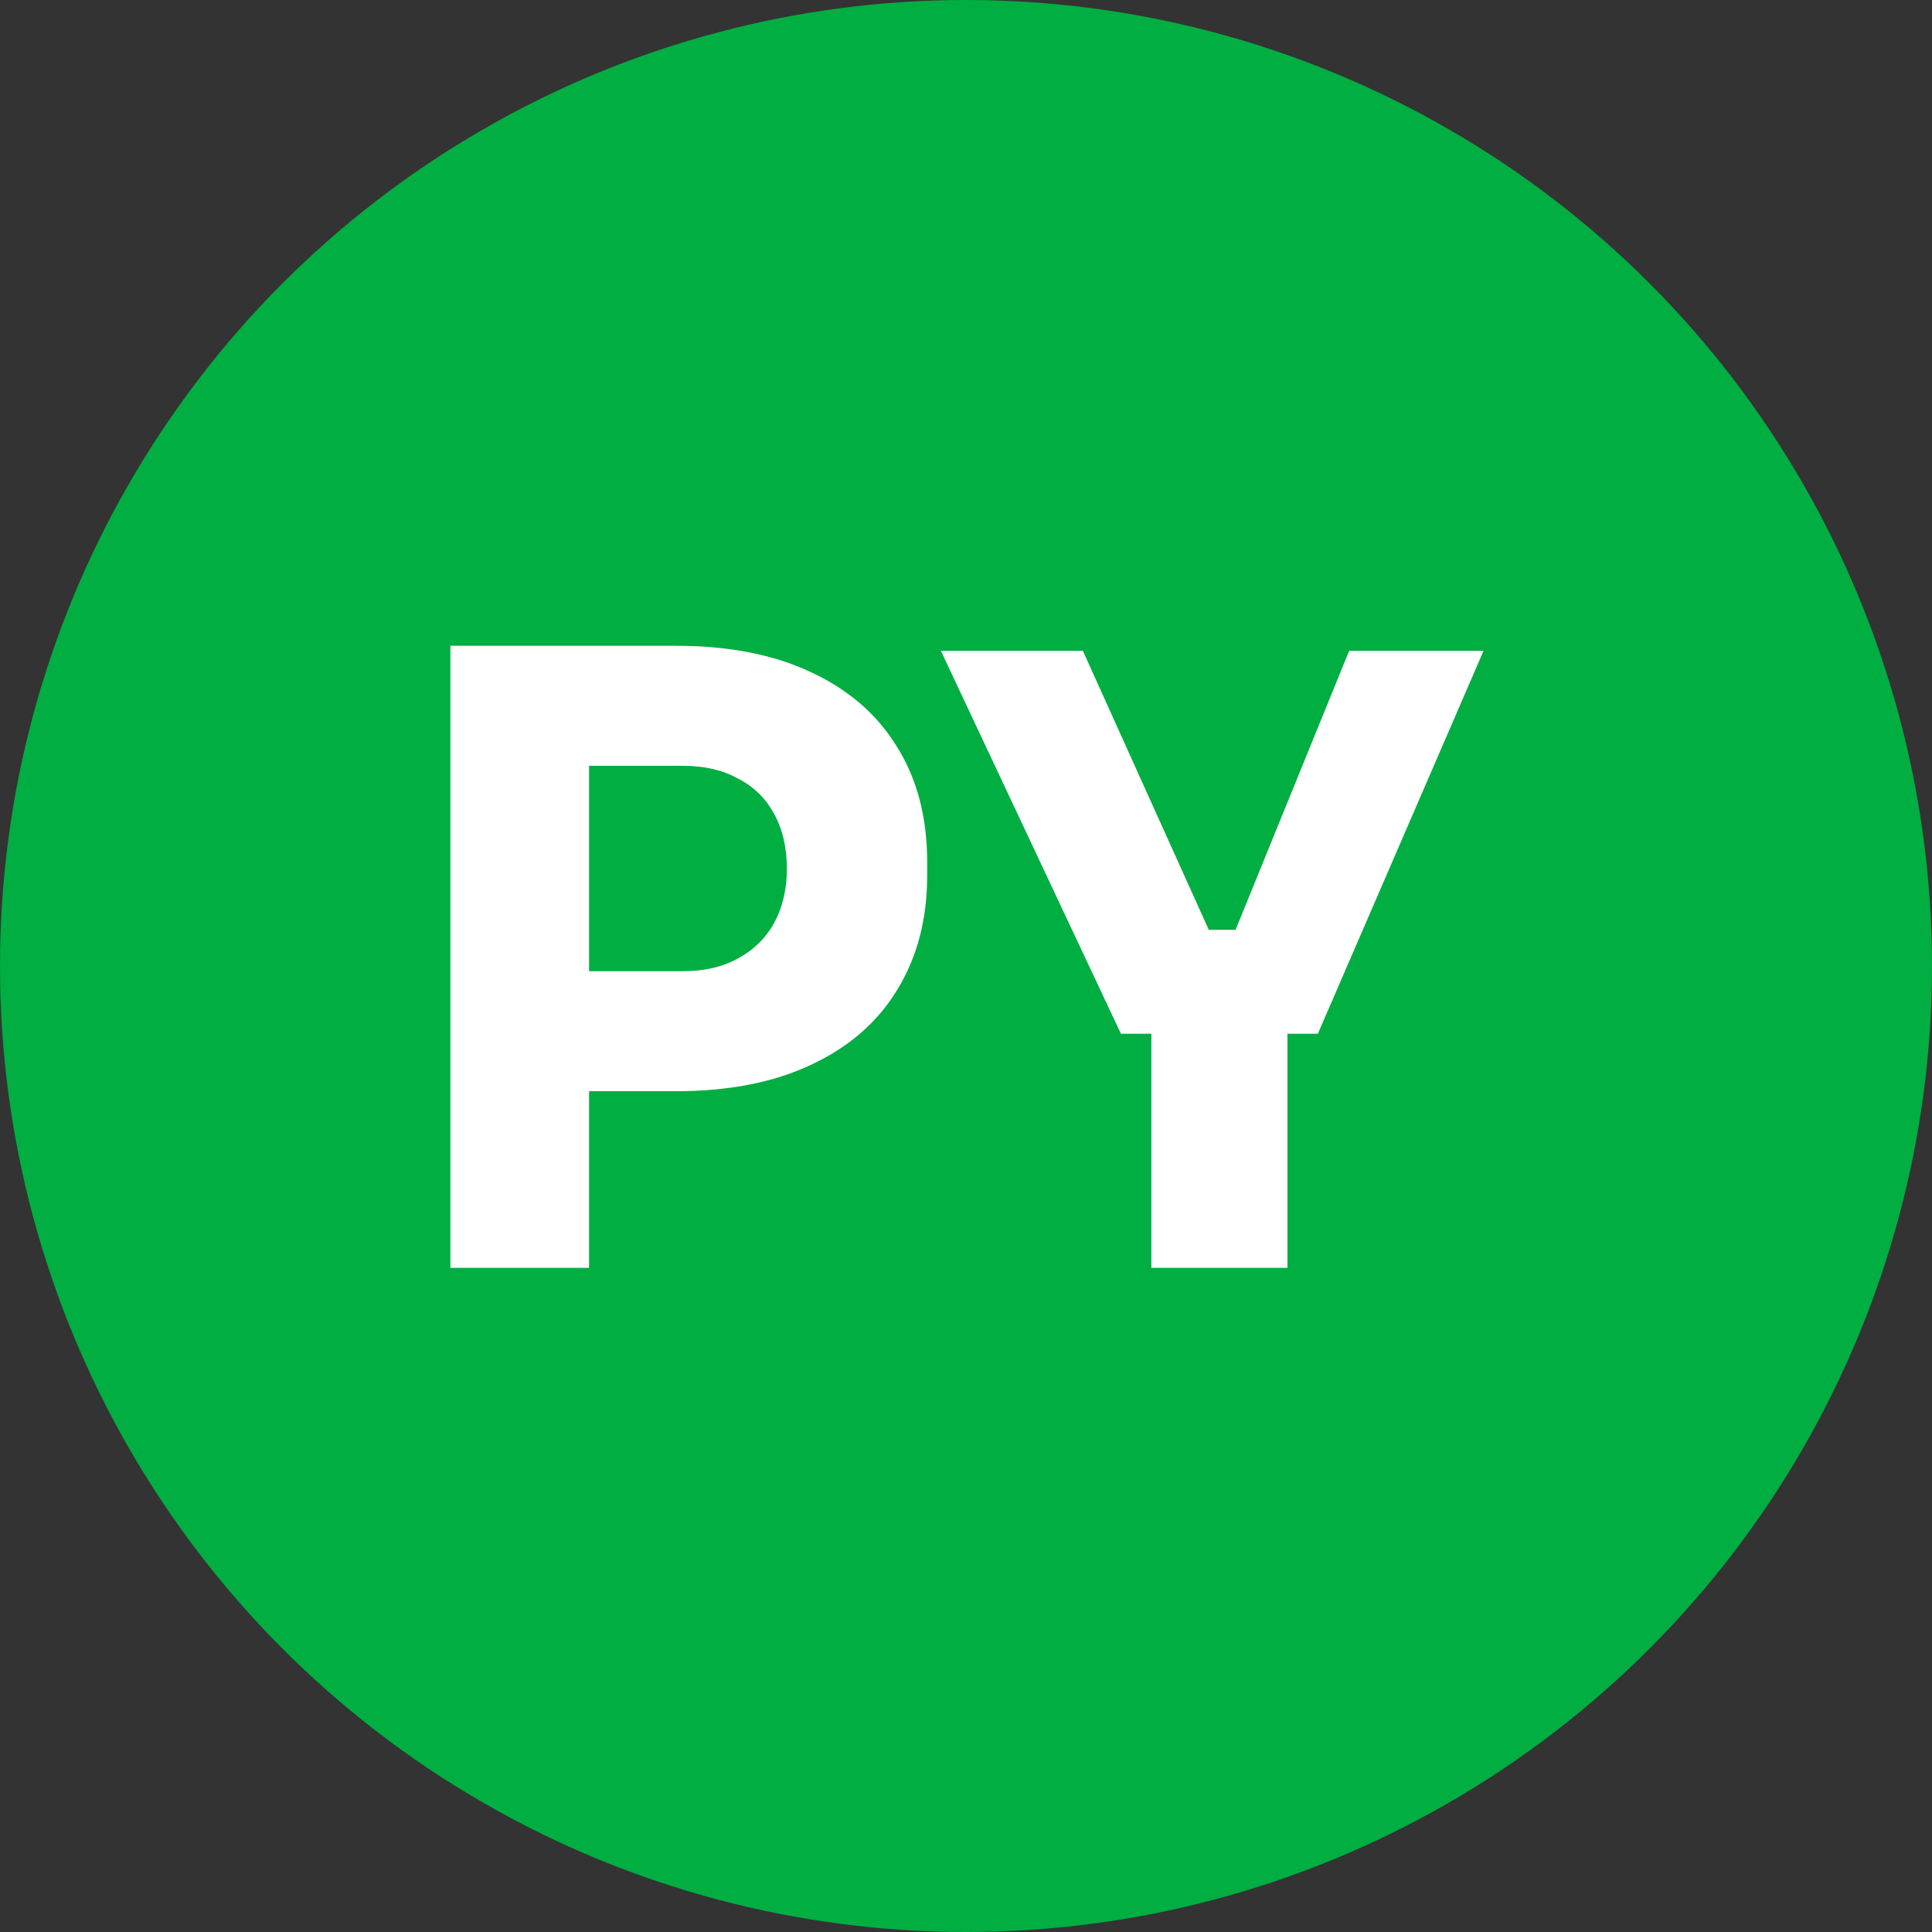
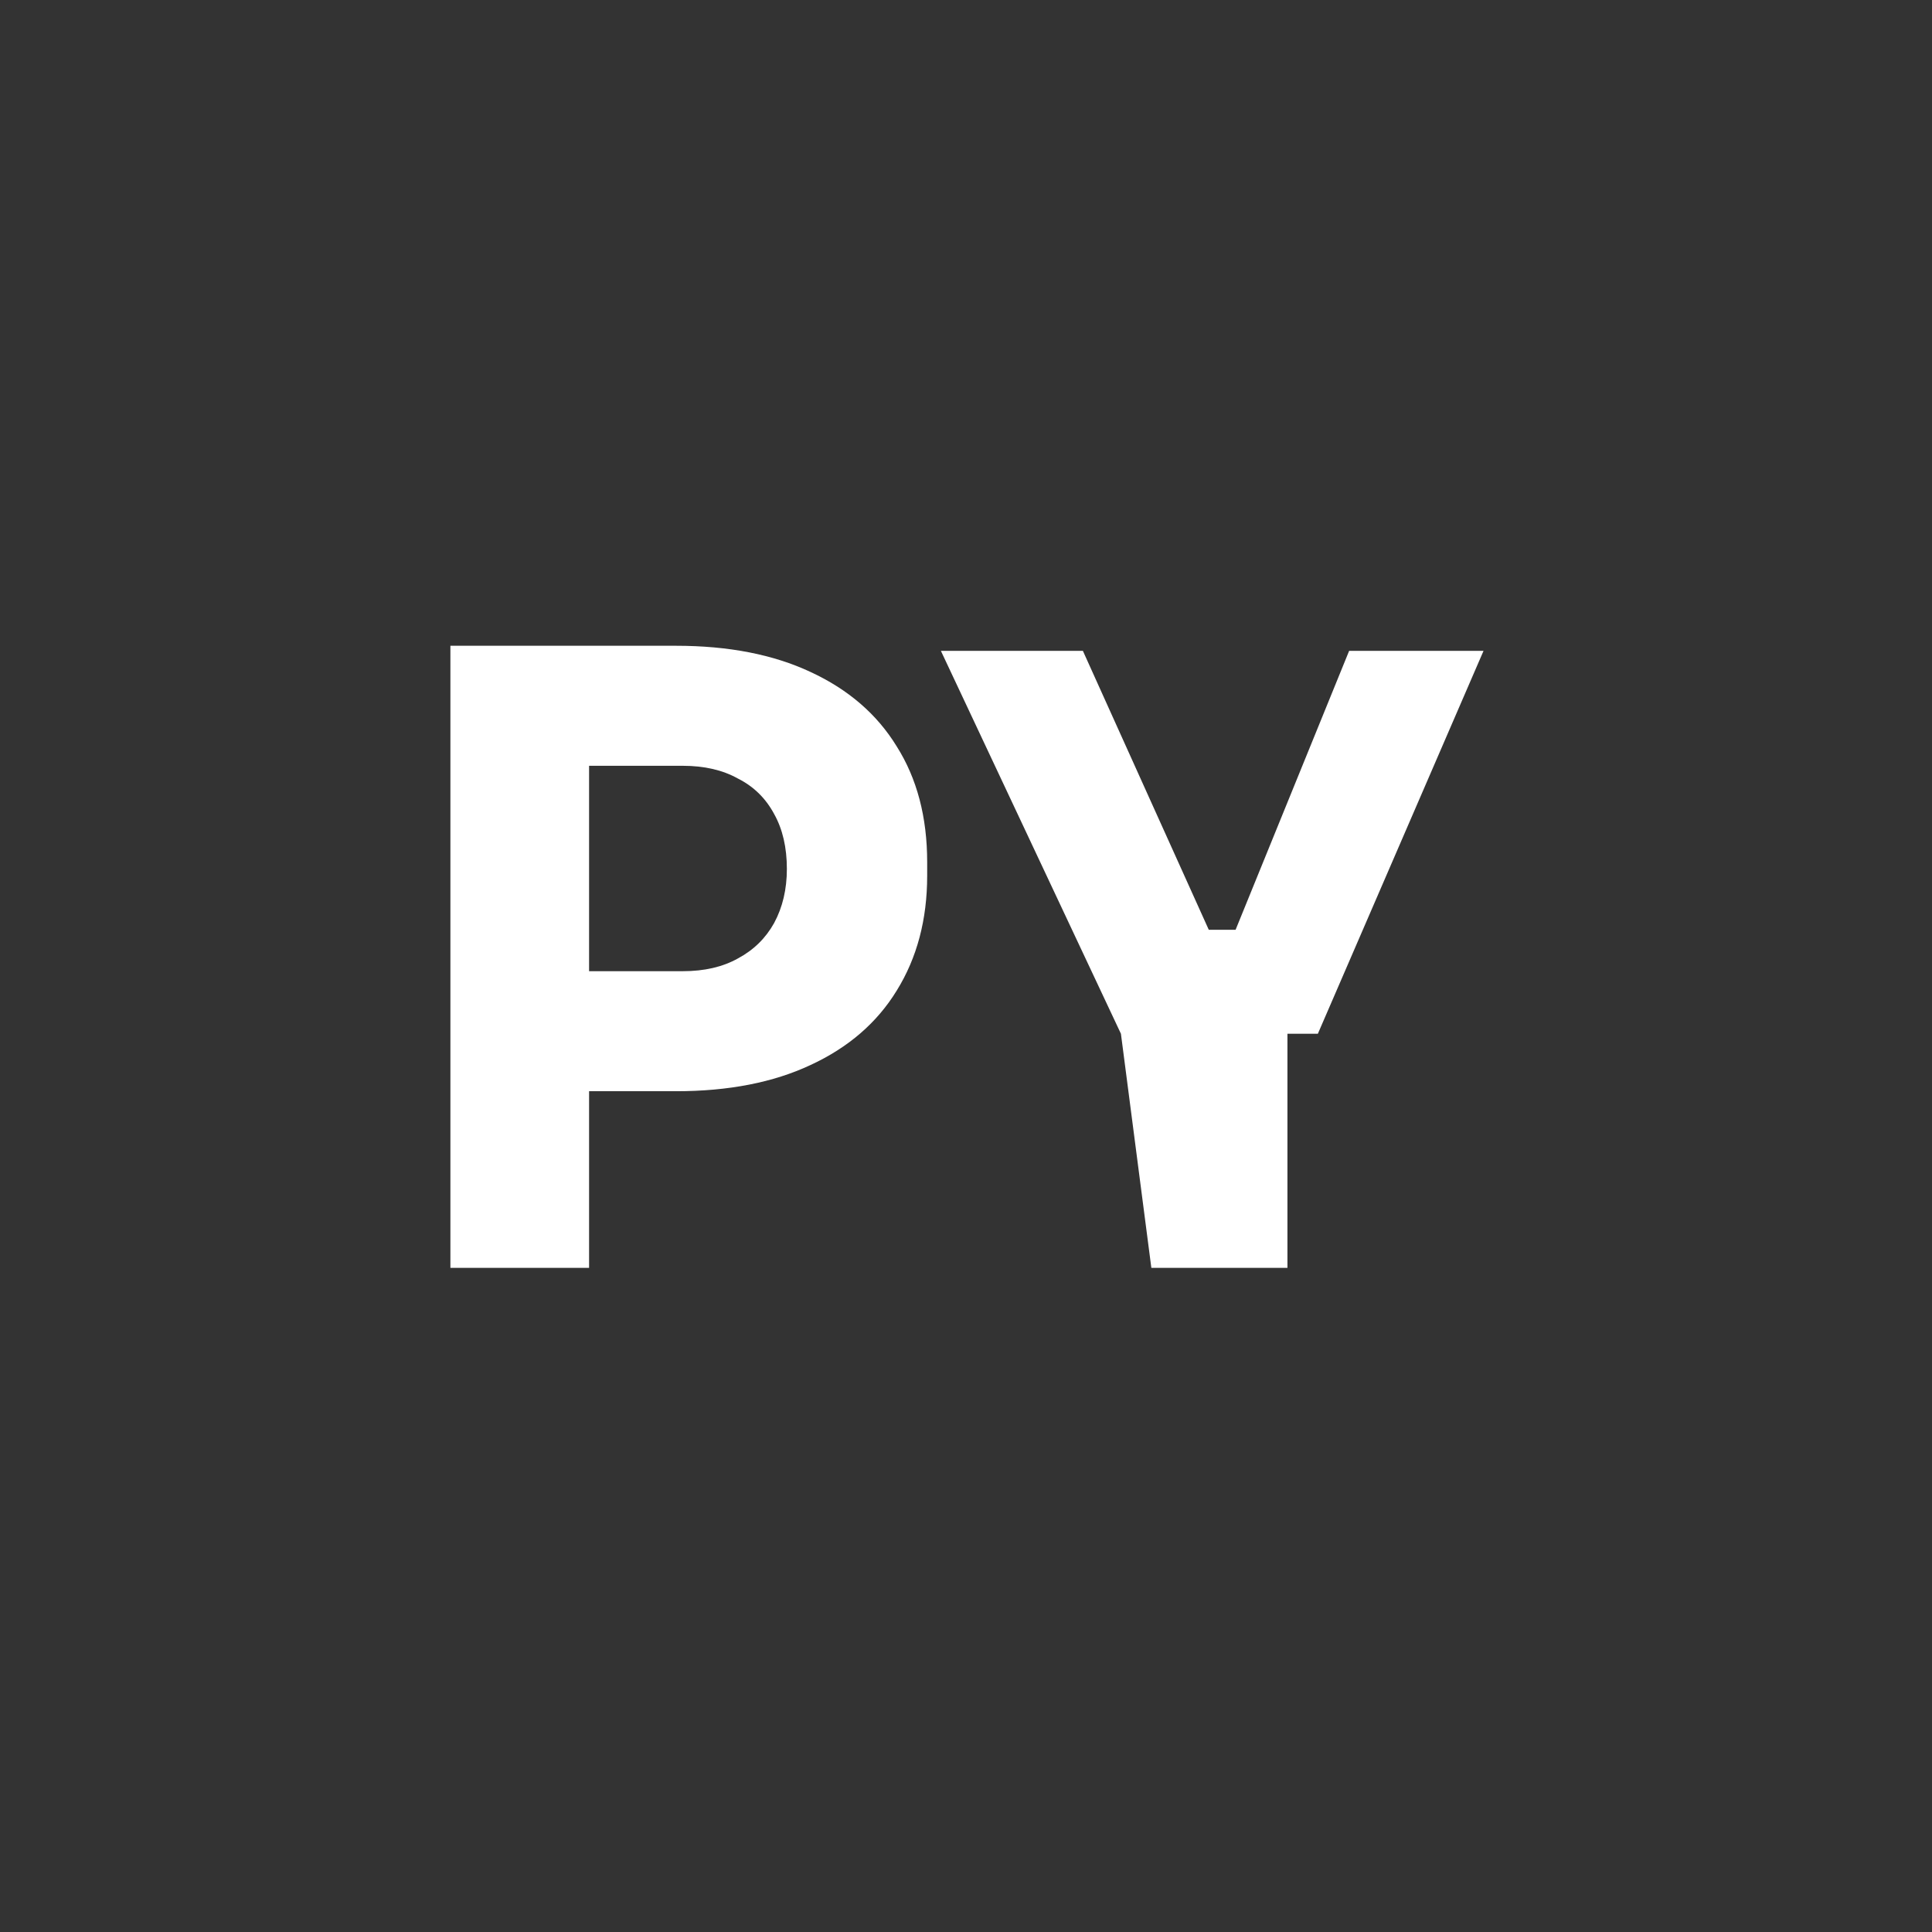
<svg xmlns="http://www.w3.org/2000/svg" width="32" height="32" viewBox="0 0 32 32" fill="none">
  <rect x="0" y="0" width="32" height="32" fill="#333333" stroke="none" />
-   <circle cx="16" cy="16" r="16" fill="#00AE42" />
-   <path d="M9.476 18.074V16.086H11.31C11.665 16.086 11.969 16.016 12.22 15.876C12.482 15.736 12.682 15.54 12.822 15.288C12.963 15.027 13.033 14.728 13.033 14.392C13.033 14.037 12.963 13.734 12.822 13.482C12.682 13.221 12.482 13.025 12.22 12.894C11.969 12.754 11.665 12.684 11.31 12.684H9.476V10.696H11.198C12.066 10.696 12.809 10.841 13.425 11.13C14.05 11.419 14.526 11.83 14.852 12.362C15.188 12.894 15.357 13.533 15.357 14.28V14.504C15.357 15.232 15.188 15.867 14.852 16.408C14.526 16.94 14.05 17.351 13.425 17.64C12.809 17.929 12.066 18.074 11.198 18.074H9.476ZM7.46 21V10.696H9.757V21H7.46ZM18.566 17.122L15.584 10.78H17.936L20.078 15.526L19.672 15.4H20.848L20.414 15.526L22.346 10.78H24.572L21.828 17.122H18.566ZM19.07 21V16.8H21.324V21H19.07Z" fill="white" />
+   <path d="M9.476 18.074V16.086H11.31C11.665 16.086 11.969 16.016 12.22 15.876C12.482 15.736 12.682 15.54 12.822 15.288C12.963 15.027 13.033 14.728 13.033 14.392C13.033 14.037 12.963 13.734 12.822 13.482C12.682 13.221 12.482 13.025 12.22 12.894C11.969 12.754 11.665 12.684 11.31 12.684H9.476V10.696H11.198C12.066 10.696 12.809 10.841 13.425 11.13C14.05 11.419 14.526 11.83 14.852 12.362C15.188 12.894 15.357 13.533 15.357 14.28V14.504C15.357 15.232 15.188 15.867 14.852 16.408C14.526 16.94 14.05 17.351 13.425 17.64C12.809 17.929 12.066 18.074 11.198 18.074H9.476ZM7.46 21V10.696H9.757V21H7.46ZM18.566 17.122L15.584 10.78H17.936L20.078 15.526L19.672 15.4H20.848L20.414 15.526L22.346 10.78H24.572L21.828 17.122H18.566ZV16.8H21.324V21H19.07Z" fill="white" />
</svg>